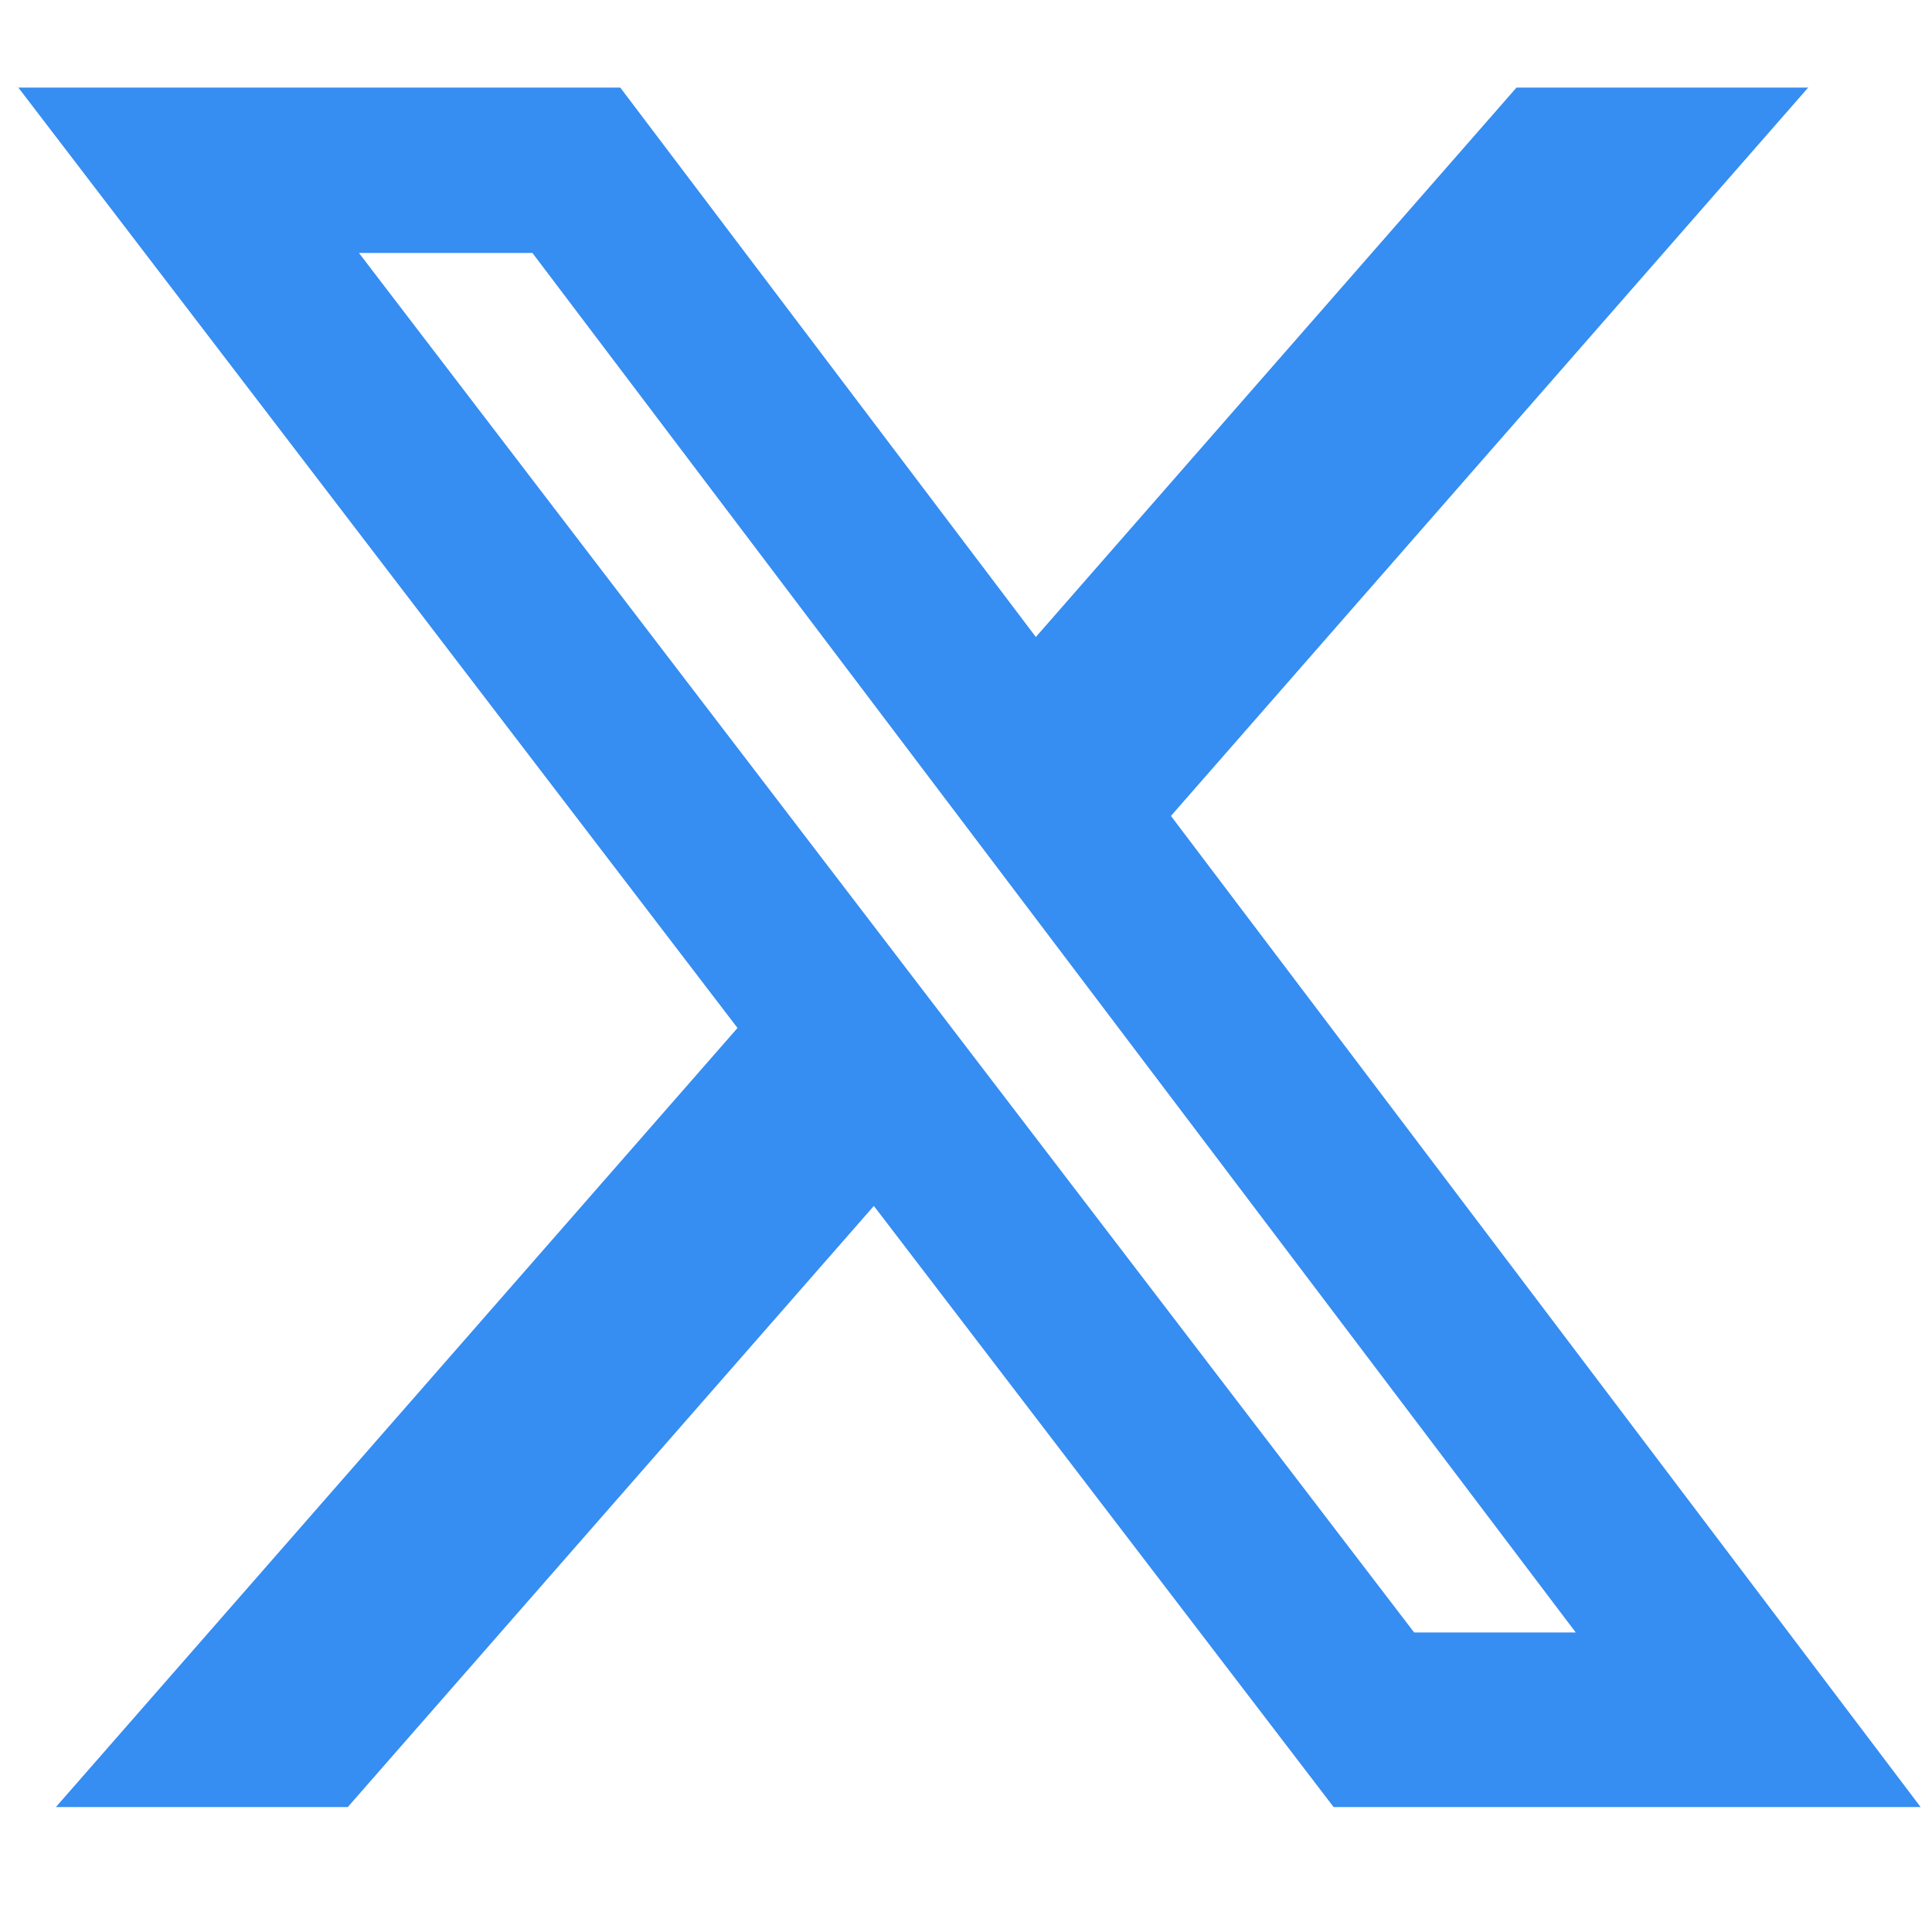
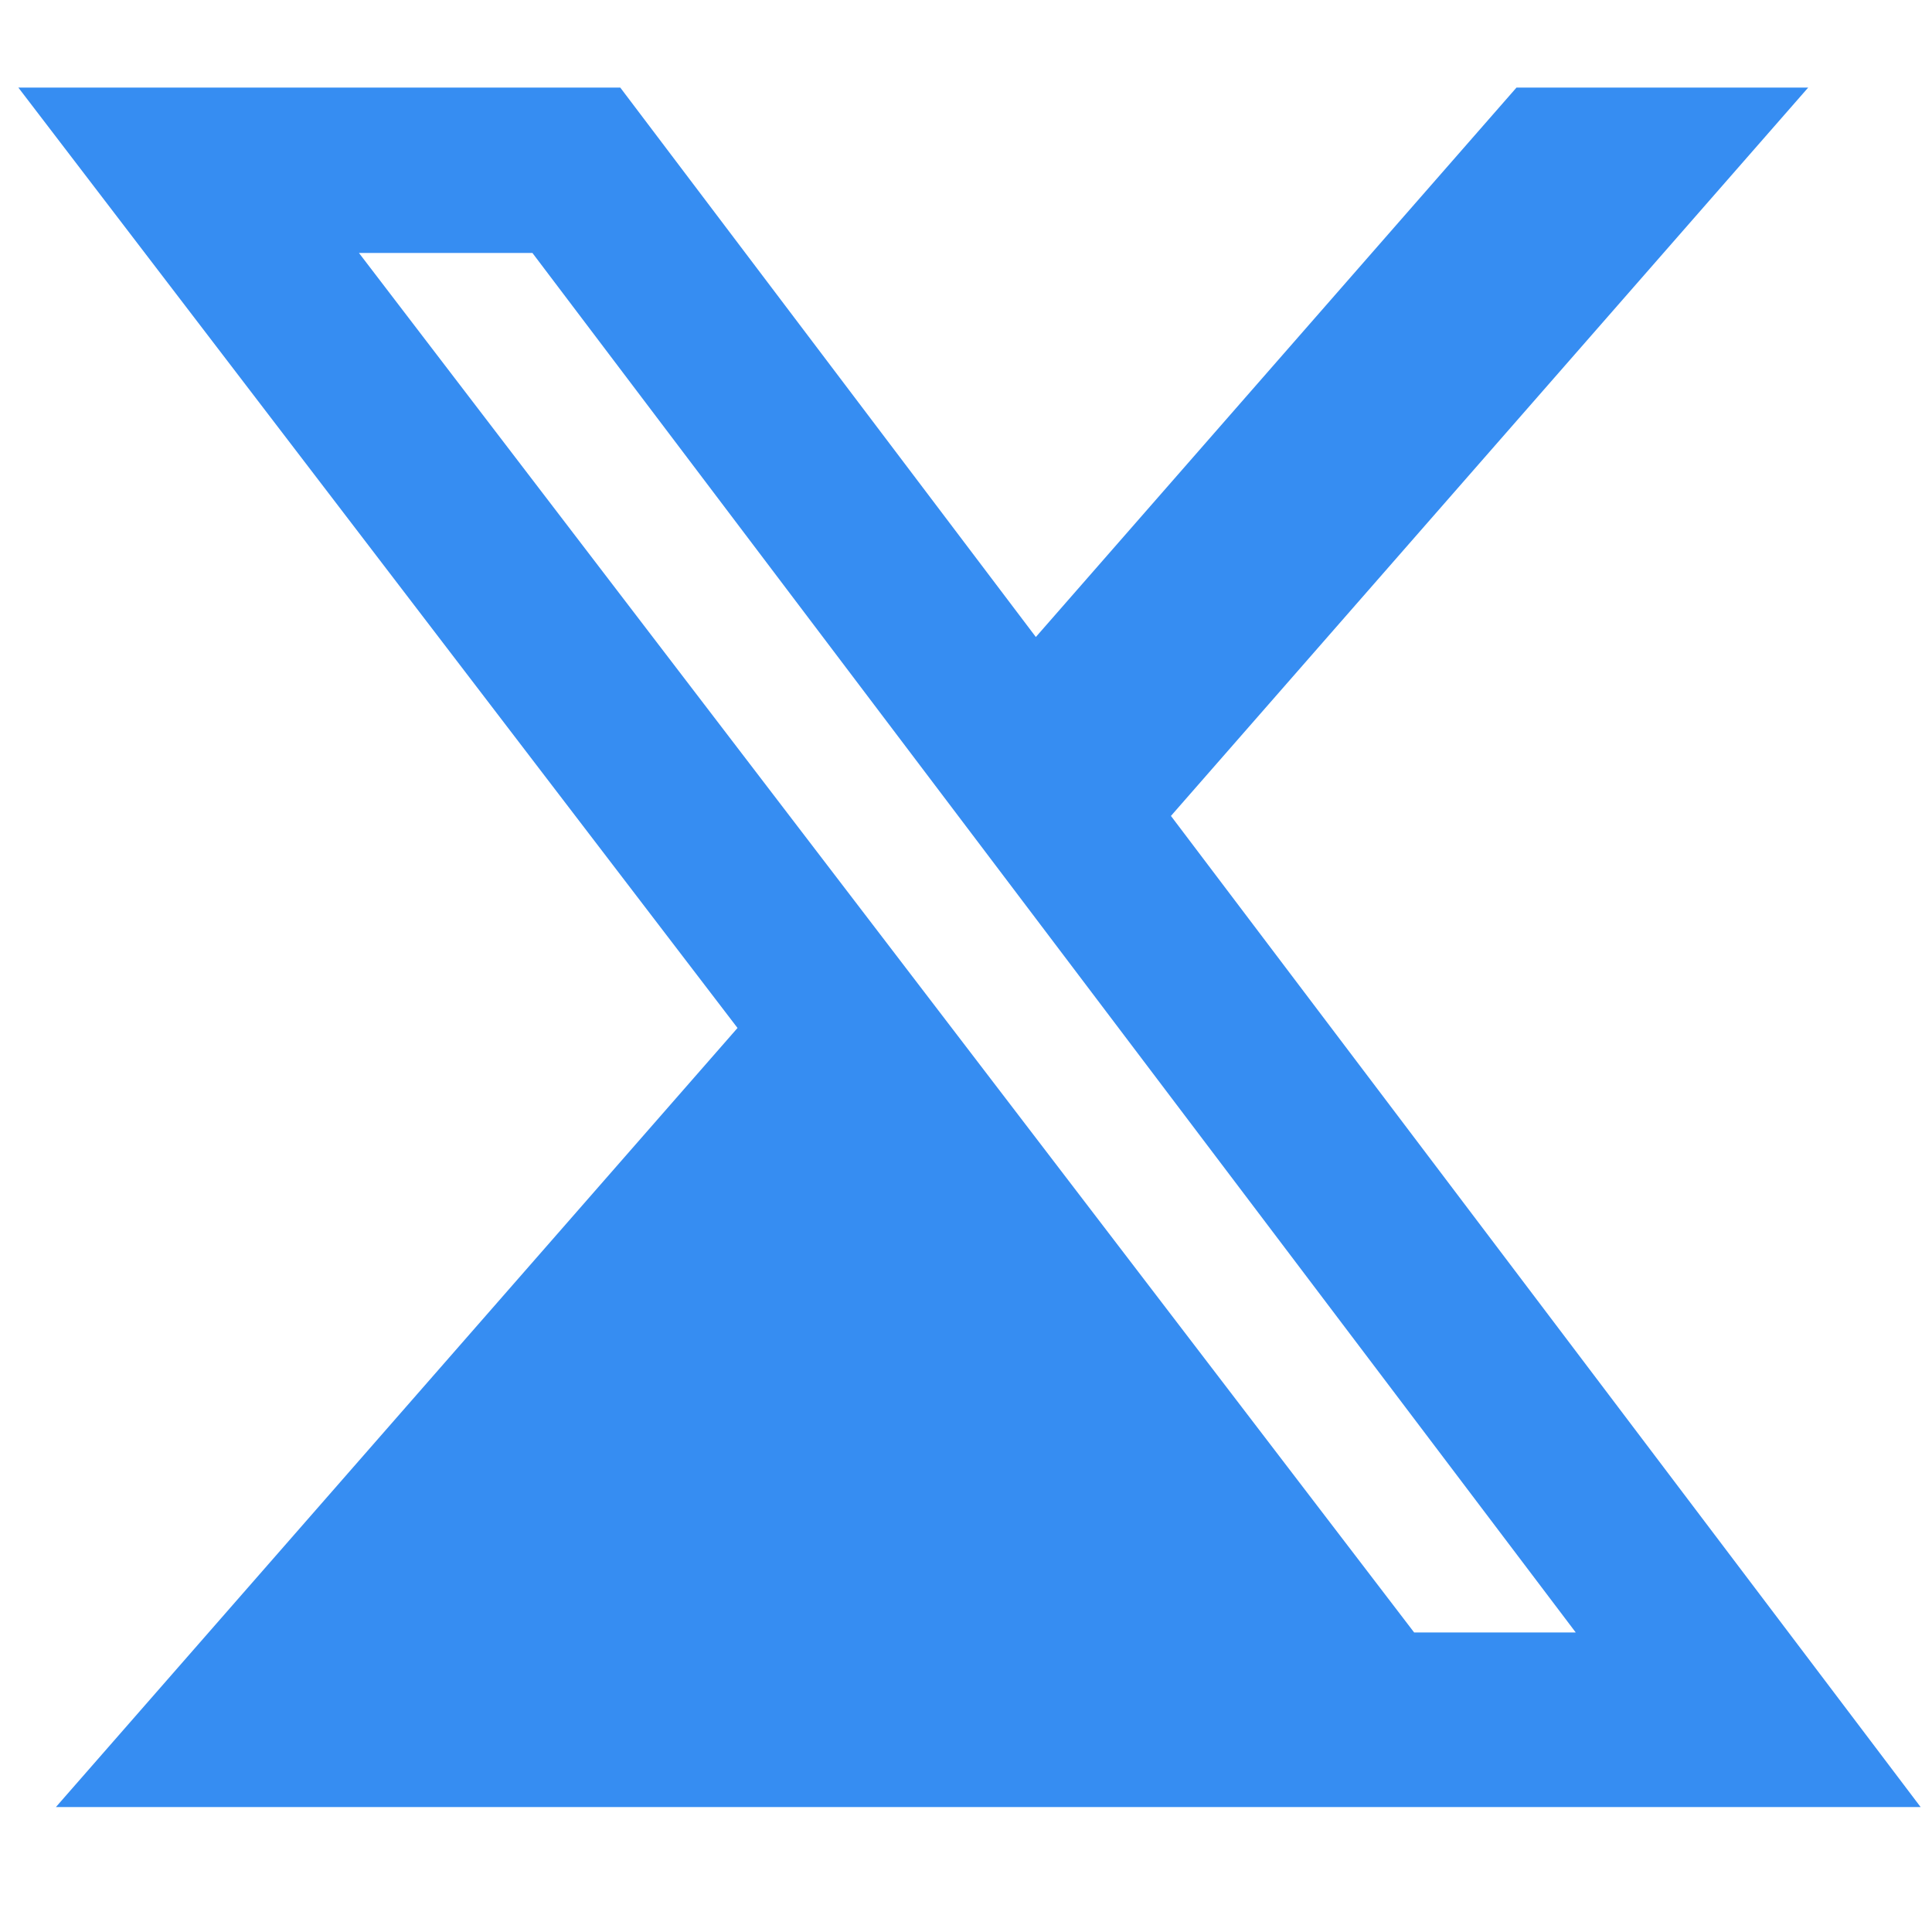
<svg xmlns="http://www.w3.org/2000/svg" width="65" height="65" viewBox="0 0 65 65" fill="none">
  <g id="x">
-     <path id="X" d="M51.021 2.946H60.835L39.395 27.451L64.617 60.796H44.868L29.4 40.572L11.701 60.796H1.881L24.813 34.585L0.617 2.946H20.868L34.85 21.431L51.021 2.946ZM47.577 54.922H53.014L17.913 8.511H12.077L47.577 54.922Z" fill="#368DF2" />
+     <path id="X" d="M51.021 2.946H60.835L39.395 27.451L64.617 60.796H44.868L11.701 60.796H1.881L24.813 34.585L0.617 2.946H20.868L34.85 21.431L51.021 2.946ZM47.577 54.922H53.014L17.913 8.511H12.077L47.577 54.922Z" fill="#368DF2" />
  </g>
</svg>